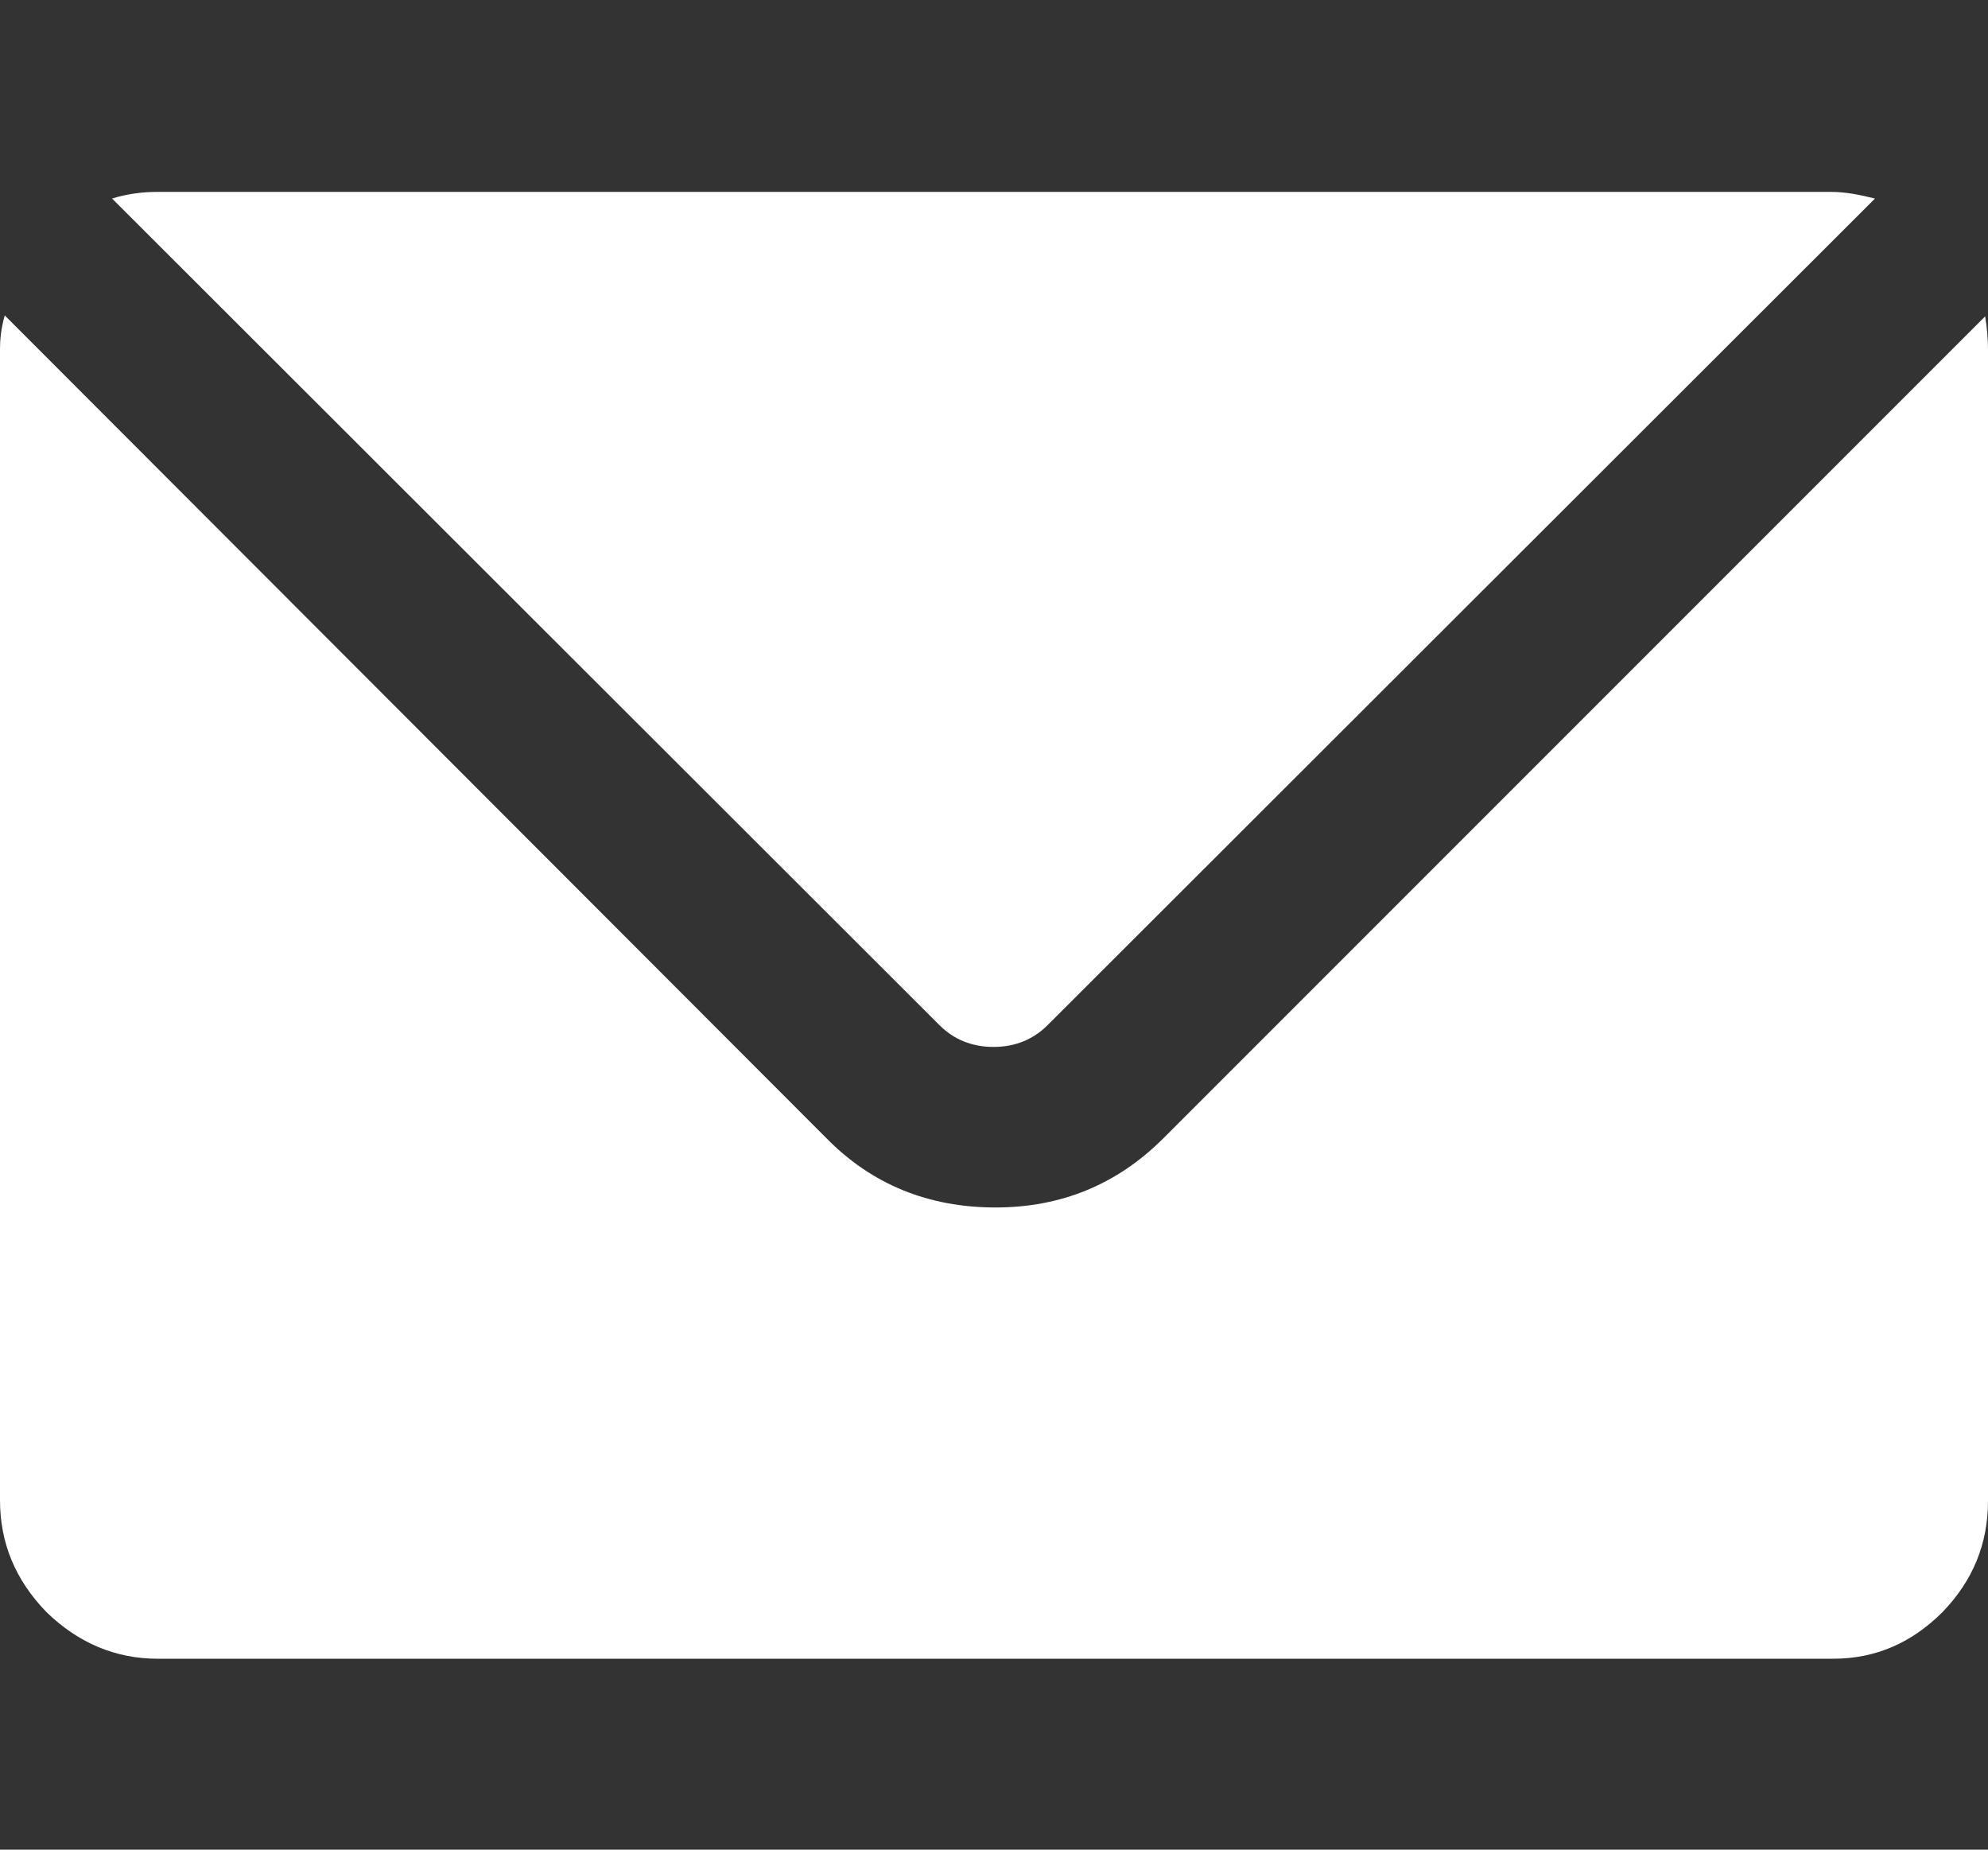
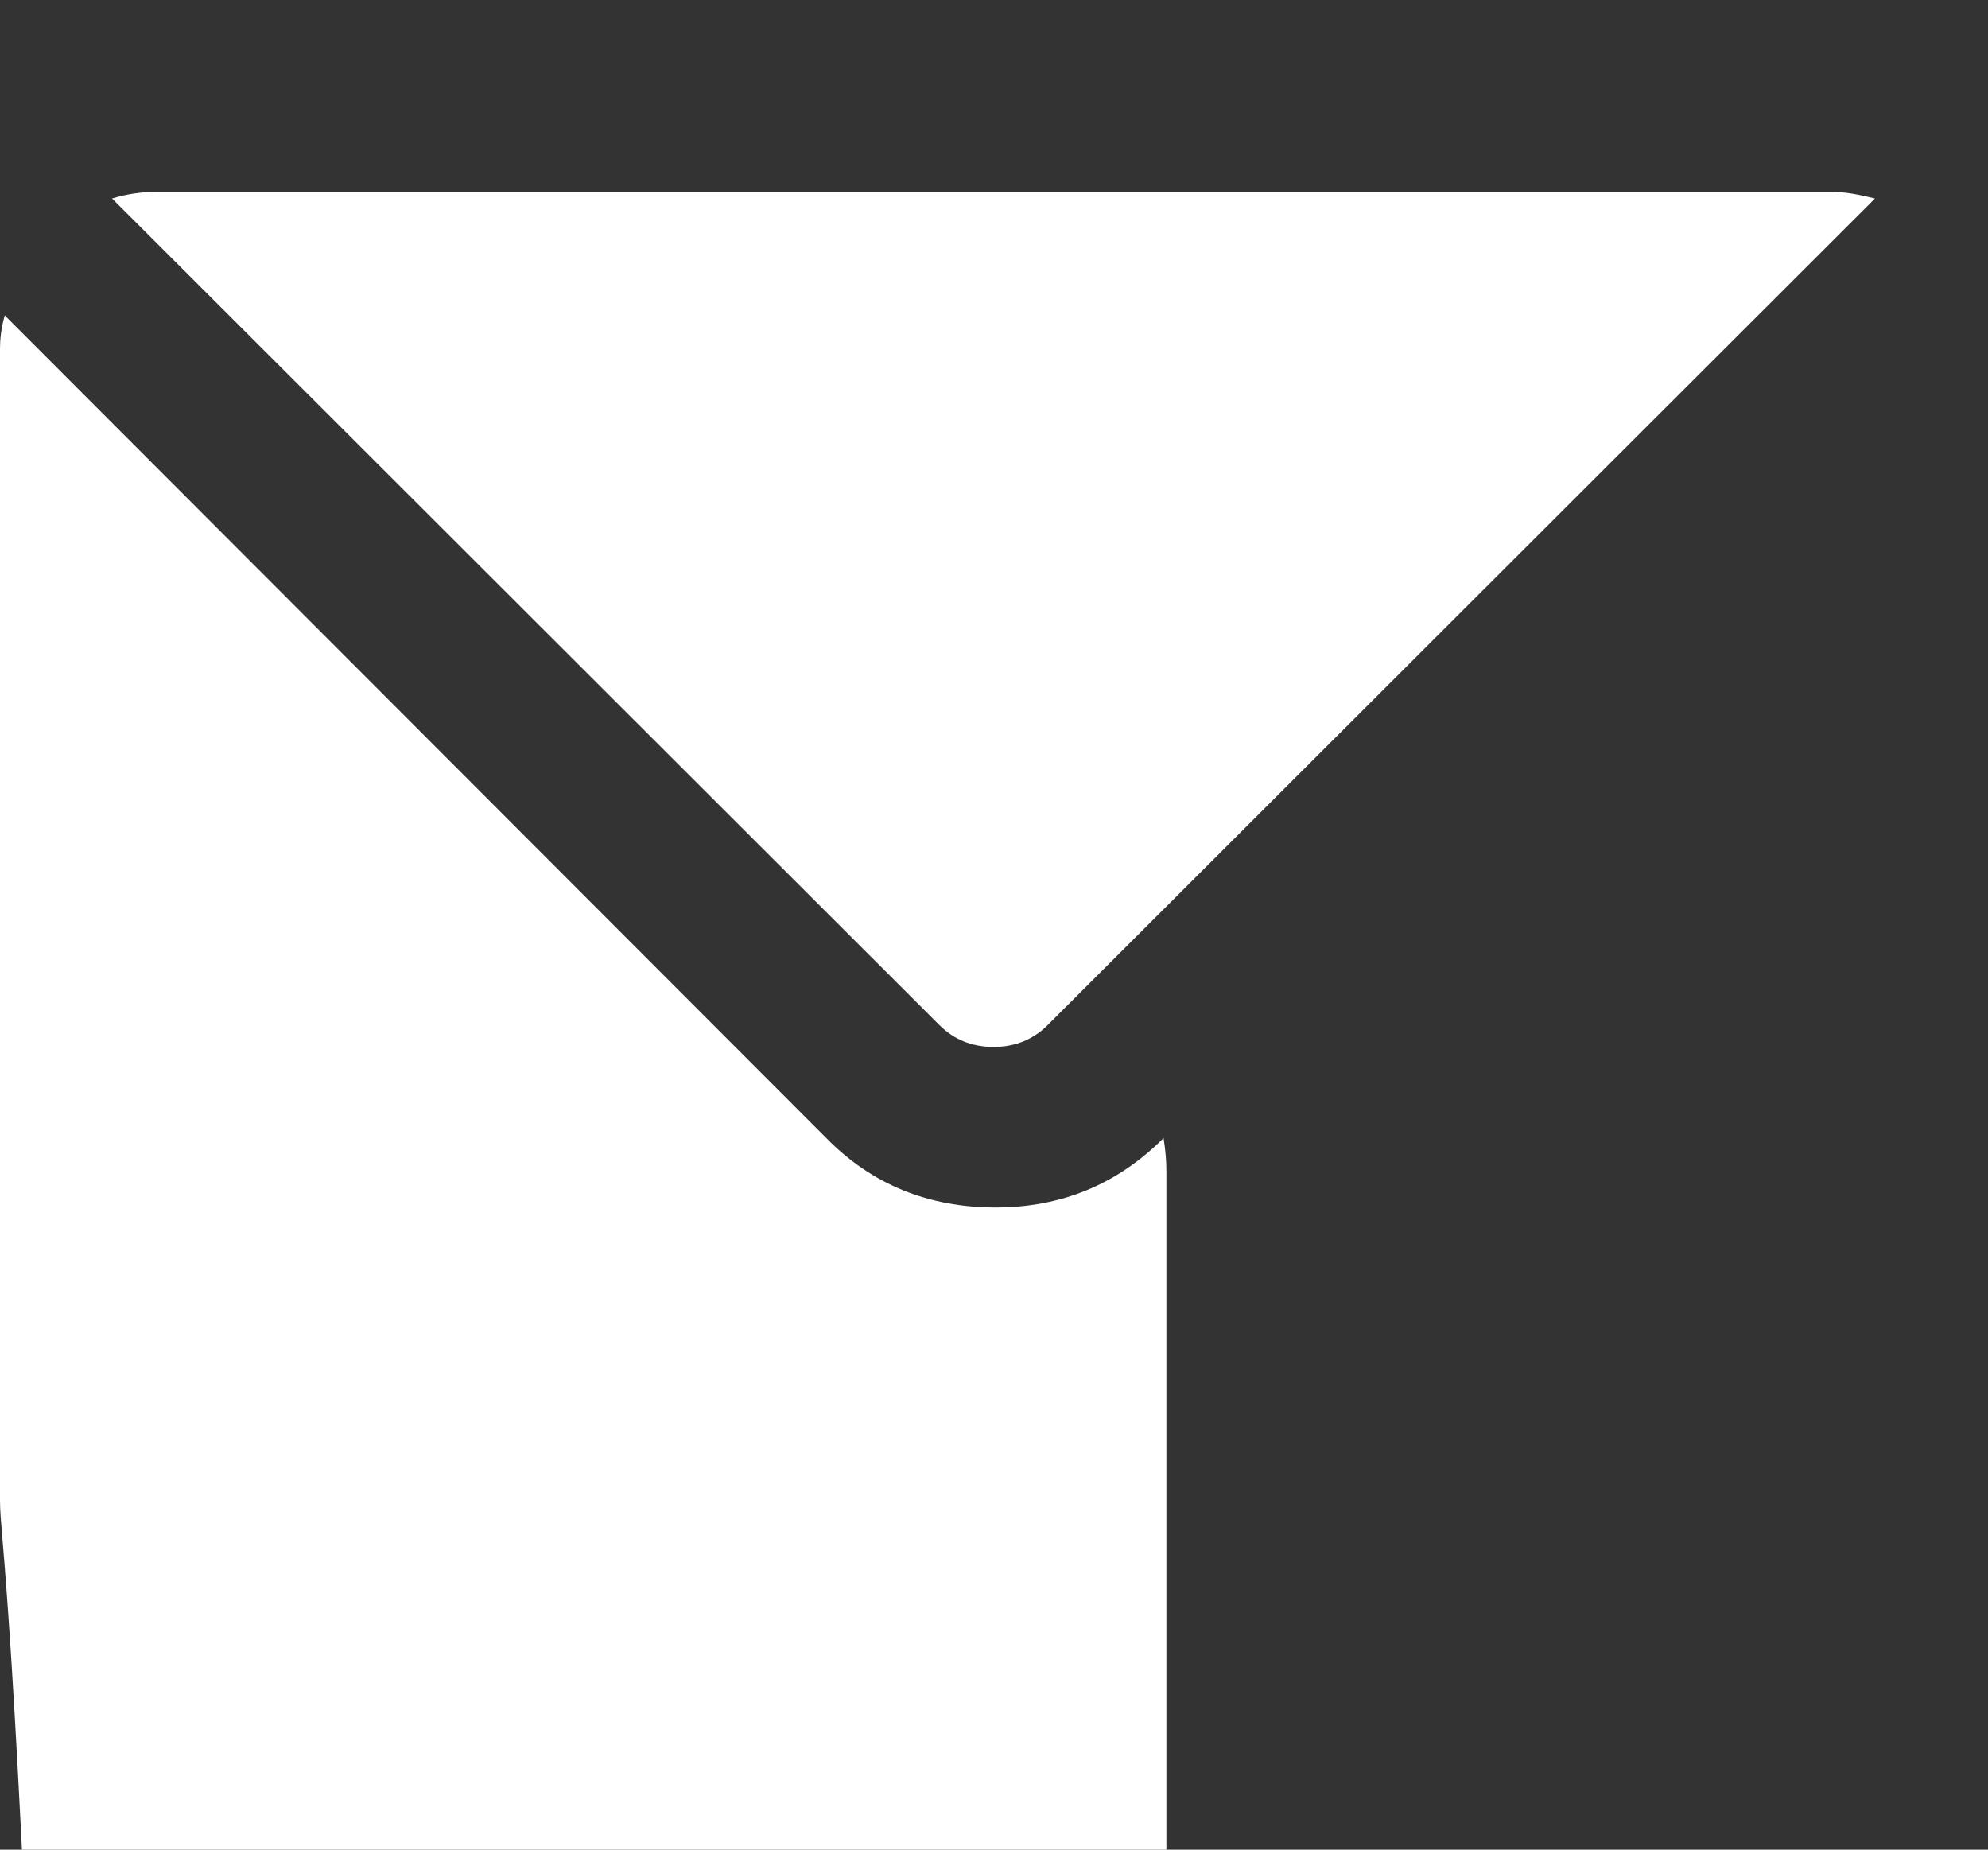
<svg xmlns="http://www.w3.org/2000/svg" version="1.1" id="Layer_2" x="0px" y="0px" viewBox="0 0 209.3 194.7" style="enable-background:new 0 0 209.3 194.7;" xml:space="preserve">
  <rect x="0" y="0" width="209.3" height="194.7" fill="#333333" stroke="none" />
  <style type="text/css">
	.st0{fill:#FFFFFF;}
	.st1{fill-rule:evenodd;clip-rule:evenodd;fill:#333333;}
	.st2{fill-rule:evenodd;clip-rule:evenodd;fill:#FFFFFF;}
	.st3{fill-rule:evenodd;clip-rule:evenodd;fill:#5A8080;}
	.st4{fill:#D0D0D0;stroke:#838383;stroke-width:7;}
	.st5{fill:#DCDCDC;}
	.st6{fill:#FFFFFF;stroke:#838383;stroke-width:7;}
	.st7{fill:none;stroke:#B6B6B6;stroke-width:8;}
	.st8{fill:none;stroke:#838383;stroke-width:8;}
	.st9{fill-rule:evenodd;clip-rule:evenodd;fill:#FFD100;}
	.st10{fill:#F2BA2A;}
	.st11{fill:#008BB3;}
	.st12{fill:#E2A008;}
	.st13{fill:#C50347;}
	.st14{fill:#D84F1A;}
	.st15{fill-rule:evenodd;clip-rule:evenodd;fill:#222222;}
	.st16{fill:#3B5787;}
	.st17{fill:#2893CA;}
	.st18{fill:#6A3231;}
	.st19{fill:#838383;}
	.st20{fill:#019156;}
	.st21{fill:#DA3F37;}
	.st22{fill:#B97F6D;}
	.st23{fill:#FFC6D5;}
	.st24{fill:#333333;}
	.st25{opacity:0.38;}
	.st26{fill:#B2222C;}
	.st27{fill:#FF0027;}
	.st28{fill:#4C5E51;}
	.st29{fill:#222222;}
	.st30{fill:#C64A38;}
	.st31{fill:#DB0347;}
	.st32{fill:#4D4D4D;}
	.st33{fill:#2995CC;}
	.st34{fill:#80DEA3;}
	.st35{fill:#0071A6;}
	.st36{fill:#6EC082;}
	.st37{fill-rule:evenodd;clip-rule:evenodd;fill:#B6B6B6;}
	.st38{fill-rule:evenodd;clip-rule:evenodd;fill:#DCDCDC;}
	.st39{fill:#89A93B;}
	.st40{fill-rule:evenodd;clip-rule:evenodd;fill:#FFFFFF;stroke:#FFFFFF;}
	.st41{fill-rule:evenodd;clip-rule:evenodd;fill:#00FF00;}
	.st42{fill:#3B5982;}
	.st43{fill:none;stroke:#415361;stroke-width:9;}
	.st44{fill:#415361;}
	.st45{fill:none;stroke:#FFFFFF;stroke-width:9;}
	.st46{fill:#013380;}
	.st47{fill:none;stroke:#FFFFFF;stroke-width:7;}
	.st48{fill:#007A00;}
	.st49{fill-rule:evenodd;clip-rule:evenodd;fill:#E2A008;}
	.st50{fill-rule:evenodd;clip-rule:evenodd;fill:#C50347;}
	.st51{fill-rule:evenodd;clip-rule:evenodd;fill:#008BB3;}
	.st52{fill-rule:evenodd;clip-rule:evenodd;fill:#00B4BB;}
	.st53{fill:#907C52;}
	.st54{fill:#E0B597;}
	.st55{fill-rule:evenodd;clip-rule:evenodd;fill:none;}
	.st56{fill:#0B80B8;}
	.st57{fill:#DFDFDF;}
	.st58{fill-rule:evenodd;clip-rule:evenodd;fill:#0B80B8;}
	.st59{fill:#D0D0D0;}
	.st60{opacity:0.17;fill:#0097D8;}
	.st61{fill:#80B487;}
	.st62{fill:#80B380;}
	.st63{fill:#44AFD0;}
	.st64{fill:#28AAC4;}
	.st65{fill:#80BFD4;}
	.st66{fill:#6CAE90;}
	.st67{fill:#E09F18;}
	.st68{fill:#00B4BB;}
	.st69{clip-path:url(#SVGID_3_);}
	.st70{fill:#008901;}
	.st71{fill:#2F2B2C;}
	.st72{fill-rule:evenodd;clip-rule:evenodd;fill:none;stroke:#000000;stroke-width:5.616;stroke-miterlimit:10;}
	.st73{fill:#B6B6B6;}
	.st74{fill:#9D9D9D;}
	.st75{fill:#AAADB8;}
	.st76{fill:#FFFFFF;stroke:#838383;stroke-width:5;}
	.st77{fill:#C2B9AD;}
	.st78{opacity:0.21;fill-rule:evenodd;clip-rule:evenodd;}
	.st79{fill:#FFCD6E;}
	.st80{fill:#C09C18;}
	.st81{fill:#3E3A34;}
	.st82{fill:#6A453B;}
	.st83{fill:#FF9ABA;}
	.st84{fill:#DE6489;}
	.st85{fill-rule:evenodd;clip-rule:evenodd;fill:#DE6489;}
	.st86{fill-rule:evenodd;clip-rule:evenodd;fill:#FF83B6;}
	.st87{fill-rule:evenodd;clip-rule:evenodd;fill:#FF7B96;}
	.st88{fill-rule:evenodd;clip-rule:evenodd;fill:#FF80A5;}
	.st89{fill:#B3921B;}
	.st90{fill:#DEB625;}
	.st91{fill:#A9A9A9;}
	.st92{fill:#BD9E31;}
	.st93{fill:#B0866D;}
	.st94{fill:#736357;}
	.st95{fill:#C5A88B;}
	.st96{fill:#6B482D;}
	.st97{fill:#806A44;}
	.st98{fill-rule:evenodd;clip-rule:evenodd;fill:#C5A88B;}
	.st99{fill:#725038;}
	.st100{fill-rule:evenodd;clip-rule:evenodd;fill:#907C52;}
	.st101{fill:#805736;}
	.st102{fill-rule:evenodd;clip-rule:evenodd;fill:#806A44;}
	.st103{fill:#FFC64A;}
	.st104{opacity:0.11;fill:url(#SVGID_4_);}
	.st105{fill:#CC5D83;}
	.st106{fill:#E180AE;}
	.st107{fill:#999999;}
	.st108{fill:#FF83B6;}
	.st109{fill:#D4B239;}
	.st110{fill-rule:evenodd;clip-rule:evenodd;fill:#FF80AE;}
	.st111{fill:#666666;}
	.st112{fill:#7F7F7F;}
	.st113{fill:#8F8F8F;}
	.st114{fill:#414042;}
	.st115{fill:#BBBDBE;}
	.st116{fill:#22363F;}
	.st117{fill:#4E7380;}
	.st118{fill:none;stroke:#57808D;stroke-width:5;stroke-miterlimit:10;}
	.st119{fill:#204856;}
	.st120{fill:#092830;}
	.st121{opacity:0.6;}
	.st122{fill:none;}
	.st123{fill:#A81E2D;}
	.st124{fill:#808082;}
	.st125{fill:#00FFFF;}
	.st126{fill:#D0D0D0;stroke:#808080;stroke-width:4;}
	.st127{opacity:0.47;}
	.st128{fill:#D22E2E;}
	.st129{fill:#4D4D4D;stroke:#806239;stroke-width:3;}
	.st130{fill:#806239;}
	.st131{fill:#D0D0D0;stroke:#838383;stroke-width:2;}
	.st132{fill:#D9D995;}
	.st133{fill:#D4B23B;}
	.st134{fill:#DEB621;}
	.st135{fill:#B89930;}
	.st136{opacity:0.44;fill:url(#SVGID_5_);}
	.st137{opacity:0.19;fill:url(#SVGID_6_);}
	.st138{fill:#CCA413;}
	.st139{fill:#8181D2;}
	.st140{fill:#A4B1E6;}
	.st141{fill:#8D9DCF;}
	.st142{fill:#9C9C9C;}
	.st143{fill:#8888C7;}
	.st144{fill:#1A1A1A;}
	.st145{fill:#FF8C33;}
	.st146{fill:#DB5A24;}
	.st147{fill:#CF622C;}
	.st148{fill:#CC3510;}
	.st149{fill:#FFC02C;}
	.st150{fill:#FF9455;}
	.st151{fill:#FFCE73;}
	.st152{opacity:0.45;fill:#D0D0D0;}
	.st153{opacity:0.4;fill:url(#SVGID_7_);}
	.st154{fill:#E1801E;}
	.st155{opacity:0.3;fill:url(#SVGID_8_);}
	.st156{fill:#A30F16;}
	.st157{fill:#CA0109;}
	.st158{fill:#E3A200;}
	.st159{fill:#5F2D00;}
	.st160{opacity:0.72;fill:#FFFF00;}
	.st161{fill:#E3AF62;}
	.st162{fill:#BCBCBC;}
	.st163{fill:#B68041;}
	.st164{fill:#FFFF00;}
	.st165{fill-rule:evenodd;clip-rule:evenodd;fill:#E1E1E1;}
	.st166{fill-rule:evenodd;clip-rule:evenodd;fill:#3B5982;}
	.st167{fill-rule:evenodd;clip-rule:evenodd;fill:#9D9D9D;}
	.st168{fill-rule:evenodd;clip-rule:evenodd;fill:#025FCE;}
	.st169{fill-rule:evenodd;clip-rule:evenodd;fill:#FF0080;}
	.st170{fill:url(#SVGID_9_);}
	.st171{opacity:9.000000e-02;}
	.st172{fill:url(#SVGID_10_);}
	.st173{fill:url(#SVGID_11_);}
	.st174{fill:#2C4A80;}
	.st175{fill:url(#SVGID_12_);}
	.st176{fill:url(#SVGID_13_);}
	.st177{fill:url(#SVGID_14_);}
	.st178{fill-rule:evenodd;clip-rule:evenodd;fill:#1A1A1A;}
	.st179{fill-rule:evenodd;clip-rule:evenodd;fill:#FF8782;}
	.st180{fill-rule:evenodd;clip-rule:evenodd;fill:#BCBCBC;}
	.st181{fill-rule:evenodd;clip-rule:evenodd;fill:#F7C600;}
	.st182{fill:#E04B3C;}
	.st183{fill:url(#SVGID_15_);}
	.st184{fill:#ABA0D8;}
	.st185{fill:#23CB6C;}
	.st186{fill:#640F6C;}
	.st187{fill:#838383;stroke:#838383;stroke-width:0.25;}
	.st188{fill:#40C351;}
	.st189{fill:#373737;}
	.st190{fill:#01C302;}
	.st191{fill-rule:evenodd;clip-rule:evenodd;fill:none;stroke:#000000;stroke-width:6;stroke-miterlimit:10;}
	.st192{fill-rule:evenodd;clip-rule:evenodd;fill:#DB0347;}
	.st193{fill-rule:evenodd;clip-rule:evenodd;fill:#00A1C9;}
	.st194{fill:#F5F5F5;}
	.st195{fill-rule:evenodd;clip-rule:evenodd;}
	.st196{fill:#F10F11;}
	.st197{fill:#C90518;}
	.st198{fill:#FDFEF3;}
	.st199{fill-rule:evenodd;clip-rule:evenodd;fill:#F10F11;}
	.st200{fill-rule:evenodd;clip-rule:evenodd;fill:#FDFEF3;}
	.st201{fill:#4A4849;}
	.st202{fill:#1E1E1E;}
	.st203{fill:#DDA424;}
	.st204{fill:#F0A0CA;}
	.st205{fill-rule:evenodd;clip-rule:evenodd;fill:#F0A0CA;}
	.st206{opacity:0.15;fill-rule:evenodd;clip-rule:evenodd;fill:url(#SVGID_16_);}
	.st207{fill:none;stroke:#000000;stroke-width:3;stroke-linecap:round;stroke-linejoin:round;}
	.st208{fill-rule:evenodd;clip-rule:evenodd;fill:#F6C700;}
	.st209{fill-rule:evenodd;clip-rule:evenodd;fill:#F5F5F5;}
	.st210{fill:#3B5998;}
	.st211{clip-path:url(#SVGID_18_);fill:#2CAFA2;}
	.st212{clip-path:url(#SVGID_20_);fill:#77E888;}
	.st213{clip-path:url(#SVGID_22_);fill:#CC3A72;}
	.st214{clip-path:url(#SVGID_24_);fill:#EA9053;}
	.st215{fill:#EFDD00;}
	.st216{fill:url(#SVGID_25_);}
	.st217{opacity:0.3;}
	.st218{fill:#EB0B27;}
	.st219{fill-rule:evenodd;clip-rule:evenodd;fill:none;stroke:#000000;stroke-width:11;}
	.st220{fill-rule:evenodd;clip-rule:evenodd;fill:none;stroke:#000000;stroke-width:9;}
	.st221{fill-rule:evenodd;clip-rule:evenodd;fill:none;stroke:#FFFFFF;stroke-width:11;}
	.st222{fill-rule:evenodd;clip-rule:evenodd;fill:#FF0000;}
	.st223{fill:#353535;}
	.st224{fill:#484848;}
	.st225{fill-rule:evenodd;clip-rule:evenodd;fill:#3B5787;}
	.st226{fill-rule:evenodd;clip-rule:evenodd;fill:#232C35;}
	.st227{fill:#F0C31C;}
	.st228{fill-rule:evenodd;clip-rule:evenodd;fill:#7E7E7E;}
	.st229{fill-rule:evenodd;clip-rule:evenodd;fill:#0095E5;}
	.st230{fill:#00FF00;}
	.st231{fill-rule:evenodd;clip-rule:evenodd;fill:#ED1C24;}
	.st232{fill-rule:evenodd;clip-rule:evenodd;fill:#E3482C;}
	.st233{fill-rule:evenodd;clip-rule:evenodd;fill:#F7F7F7;}
	.st234{fill-rule:evenodd;clip-rule:evenodd;fill:#E9CBAB;}
	.st235{fill-rule:evenodd;clip-rule:evenodd;fill:#CE0D1B;}
	.st236{fill:#CE0D1B;}
	.st237{fill-rule:evenodd;clip-rule:evenodd;fill:#009688;}
	.st238{fill-rule:evenodd;clip-rule:evenodd;fill:#736357;}
	.st239{fill:#E6D821;}
	.st240{fill:#FFB606;}
	.st241{fill:#9D2485;}
	.st242{fill-rule:evenodd;clip-rule:evenodd;fill:#019156;}
	.st243{fill-rule:evenodd;clip-rule:evenodd;fill:#F29B1A;}
	.st244{fill-rule:evenodd;clip-rule:evenodd;fill:#F0C31C;}
	.st245{fill:#F29B1A;}
	.st246{fill-rule:evenodd;clip-rule:evenodd;fill:#4D4D4D;}
	.st247{fill-rule:evenodd;clip-rule:evenodd;fill:#23CB6C;}
	.st248{fill:#171717;}
	.st249{fill-rule:evenodd;clip-rule:evenodd;fill:#42B548;}
	.st250{fill:#42B548;}
	.st251{fill-rule:evenodd;clip-rule:evenodd;fill:#E98E53;}
	.st252{fill-rule:evenodd;clip-rule:evenodd;fill:url(#SVGID_32_);}
	.st253{fill:#8A4928;}
	.st254{fill-rule:evenodd;clip-rule:evenodd;fill:#D0D0D0;}
	.st255{fill-rule:evenodd;clip-rule:evenodd;fill:url(#SVGID_33_);}
	.st256{fill:#808080;}
	.st257{fill-rule:evenodd;clip-rule:evenodd;fill:#FFA608;}
	.st258{fill-rule:evenodd;clip-rule:evenodd;fill:url(#SVGID_34_);}
	.st259{fill:#D88500;}
	.st260{fill:#00AEFF;}
	.st261{fill:#0091FF;}
	.st262{fill:#3FCCFF;}
	.st263{fill:url(#SVGID_35_);}
	.st264{fill-rule:evenodd;clip-rule:evenodd;fill:#007A00;}
	.st265{fill:#F87F14;}
	.st266{fill:none;stroke:#916341;stroke-width:4;stroke-miterlimit:10;}
	.st267{fill-rule:evenodd;clip-rule:evenodd;fill:#EFAE00;}
	.st268{fill-rule:evenodd;clip-rule:evenodd;fill:#1C62AA;}
	.st269{fill:#1C62AA;}
	.st270{fill-rule:evenodd;clip-rule:evenodd;fill:url(#SVGID_36_);}
	.st271{fill-rule:evenodd;clip-rule:evenodd;fill:url(#SVGID_37_);}
	.st272{fill-rule:evenodd;clip-rule:evenodd;fill:url(#SVGID_38_);}
	.st273{fill-rule:evenodd;clip-rule:evenodd;fill:url(#SVGID_39_);}
	.st274{fill-rule:evenodd;clip-rule:evenodd;fill:url(#SVGID_40_);}
	.st275{fill-rule:evenodd;clip-rule:evenodd;fill:url(#SVGID_41_);}
	.st276{fill-rule:evenodd;clip-rule:evenodd;fill:url(#SVGID_42_);}
	.st277{fill-rule:evenodd;clip-rule:evenodd;fill:url(#SVGID_43_);}
	.st278{fill:#009688;}
	.st279{fill:#1D1D1D;}
	.st280{fill:none;stroke:#1D1D1D;stroke-width:0;stroke-linecap:round;stroke-linejoin:round;}
	.st281{fill:#DD849A;}
	.st282{fill:#29D775;}
	.st283{fill:#26FF85;}
	.st284{fill:#C94141;}
	.st285{fill:#E74C3C;}
	.st286{fill:#C0392B;}
	.st287{fill:#F1C40F;}
	.st288{fill:#F39C12;}
	.st289{fill:#156DBC;}
	.st290{fill:#0A63A5;}
	.st291{fill:#F97C0B;}
	.st292{fill:#E06805;}
	.st293{fill:#399F4A;}
	.st294{fill:#2B8938;}
	.st295{fill:none;stroke:#000000;stroke-width:4;stroke-linecap:round;stroke-linejoin:round;}
	.st296{fill:#001601;}
	.st297{fill:#01AC66;}
	.st298{fill:#23921D;}
	.st299{fill:#009743;}
	.st300{fill:#FFD100;}
	.st301{fill:#342E27;}
	.st302{fill:#FD9B28;}
	.st303{fill:#1C1C1C;}
	.st304{fill:#E81D26;}
	.st305{fill:#CA0D1C;}
	.st306{fill:#EA6071;}
	.st307{fill:#FCFBEB;}
	.st308{fill:#B53CB5;}
	.st309{fill:#DA6BDD;}
	.st310{fill:#E60013;}
	.st311{fill:#9CC813;}
	.st312{fill:#AE7517;}
	.st313{fill:#F5A100;}
	.st314{fill:#F4F4E6;}
	.st315{fill:#F6BF9B;}
	.st316{fill:#ED917E;}
	.st317{fill:#E9686A;}
	.st318{fill:#FFF69A;}
	.st319{fill:#FFD782;}
	.st320{fill:#FDBD40;}
	.st321{fill:#E97424;}
	.st322{fill:#E1462B;}
	.st323{fill:#DA1C4B;}
	.st324{fill:#B11E48;}
	.st325{fill:#EB8CB3;}
	.st326{fill:#DB527D;}
	.st327{fill:#D9176C;}
	.st328{fill:#9B1E5A;}
	.st329{fill:#6F1D48;}
	.st330{fill:#DC93BF;}
	.st331{fill:#B459A1;}
	.st332{fill:#5E2C81;}
	.st333{fill:#C8D952;}
	.st334{fill:#8EC13F;}
	.st335{fill:#CEAC9A;}
	.st336{fill:#995F5B;}
	.st337{fill:#66342E;}
	.st338{fill:#301A12;}
	.st339{fill:#CFDFE8;}
	.st340{fill:#AABECE;}
	.st341{fill:#7D8D9C;}
	.st342{fill:#5A6470;}
	.st343{fill:#394D5C;}
	.st344{fill:#143441;}
	.st345{fill:#0D2436;}
	.st346{fill:#442155;}
	.st347{fill:#5F79BA;}
	.st348{fill:#87CEE9;}
	.st349{fill:#32B1CC;}
	.st350{fill:#2D75BB;}
	.st351{fill:#195C85;}
	.st352{fill:#7FCAC9;}
	.st353{fill:#36AFAD;}
	.st354{fill:#238892;}
	.st355{fill:#55B56A;}
	.st356{fill:#F0AE80;}
	.st357{fill:#E4925B;}
	.st358{fill:#D37F46;}
	.st359{fill:#EFAE00;}
	.st360{fill:#F7C600;}
	.st361{fill:#F99200;}
	.st362{fill:#606060;}
	.st363{fill:url(#SVGID_46_);}
	.st364{fill-rule:evenodd;clip-rule:evenodd;fill:#F1CF69;}
	.st365{fill:#F7F7F7;}
	.st366{fill-rule:evenodd;clip-rule:evenodd;fill:#40C351;}
	.st367{fill:#838383;stroke:#838383;stroke-width:0.177;}
	.st368{fill:#838383;stroke:#838383;stroke-width:0.192;}
	.st369{fill:#536248;}
	.st370{fill:#E29634;}
	.st371{fill:none;stroke:#FFFFFF;stroke-width:2;}
	.st372{fill:none;stroke:#333333;stroke-width:2;}
	.st373{fill:#FFFFFF;stroke:#4D4D4D;stroke-width:2;}
	.st374{fill:none;stroke:#4D4D4D;stroke-width:0.75;}
	.st375{fill:none;stroke:#4D4D4D;stroke-width:0.5;}
	.st376{fill:none;stroke:#4D4D4D;}
	.st377{fill:#FFFFFF;stroke:#000000;stroke-miterlimit:10;}
	.st378{fill:#FF0000;}
	.st379{fill:#2B3572;}
	.st380{fill:url(#SVGID_47_);}
	.st381{fill:#E3482C;}
	.st382{fill:#239ACB;}
	.st383{fill:#F3E53D;}
	.st384{fill:#239ACB;stroke:#239ACB;}
	.st385{fill:#CB252A;}
	.st386{fill:#FA0103;}
	.st387{fill:#020166;}
	.st388{fill-rule:evenodd;clip-rule:evenodd;fill:none;stroke:#FFFFFF;stroke-width:8;stroke-miterlimit:10;}
	.st389{fill-rule:evenodd;clip-rule:evenodd;fill:#5F5F5F;}
	.st390{fill:#5F5F5F;}
</style>
-   <path class="st0" d="M0,157.9V36.7c0-0.9,0.1-2.1,0.5-3.5l86.5,86.6c4.8,4.9,10.8,7.3,17.8,7.3c6.9,0,12.8-2.4,17.7-7.3L209,33.3  c0.2,1.2,0.3,2.4,0.3,3.5v121.2c0,4.5-1.6,8.4-4.8,11.7c-3.2,3.2-7,4.9-11.5,4.9H16.6c-4.5,0-8.4-1.7-11.7-4.9  C1.6,166.3,0,162.4,0,157.9L0,157.9z M11.8,20.9c1.6-0.5,3.2-0.7,4.7-0.7h176.3c1.5,0,3,0.3,4.6,0.7l-87.1,87  c-1.5,1.5-3.4,2.3-5.7,2.3c-2.3,0-4.2-0.8-5.7-2.3L11.8,20.9z" />
+   <path class="st0" d="M0,157.9V36.7c0-0.9,0.1-2.1,0.5-3.5l86.5,86.6c4.8,4.9,10.8,7.3,17.8,7.3c6.9,0,12.8-2.4,17.7-7.3c0.2,1.2,0.3,2.4,0.3,3.5v121.2c0,4.5-1.6,8.4-4.8,11.7c-3.2,3.2-7,4.9-11.5,4.9H16.6c-4.5,0-8.4-1.7-11.7-4.9  C1.6,166.3,0,162.4,0,157.9L0,157.9z M11.8,20.9c1.6-0.5,3.2-0.7,4.7-0.7h176.3c1.5,0,3,0.3,4.6,0.7l-87.1,87  c-1.5,1.5-3.4,2.3-5.7,2.3c-2.3,0-4.2-0.8-5.7-2.3L11.8,20.9z" />
</svg>